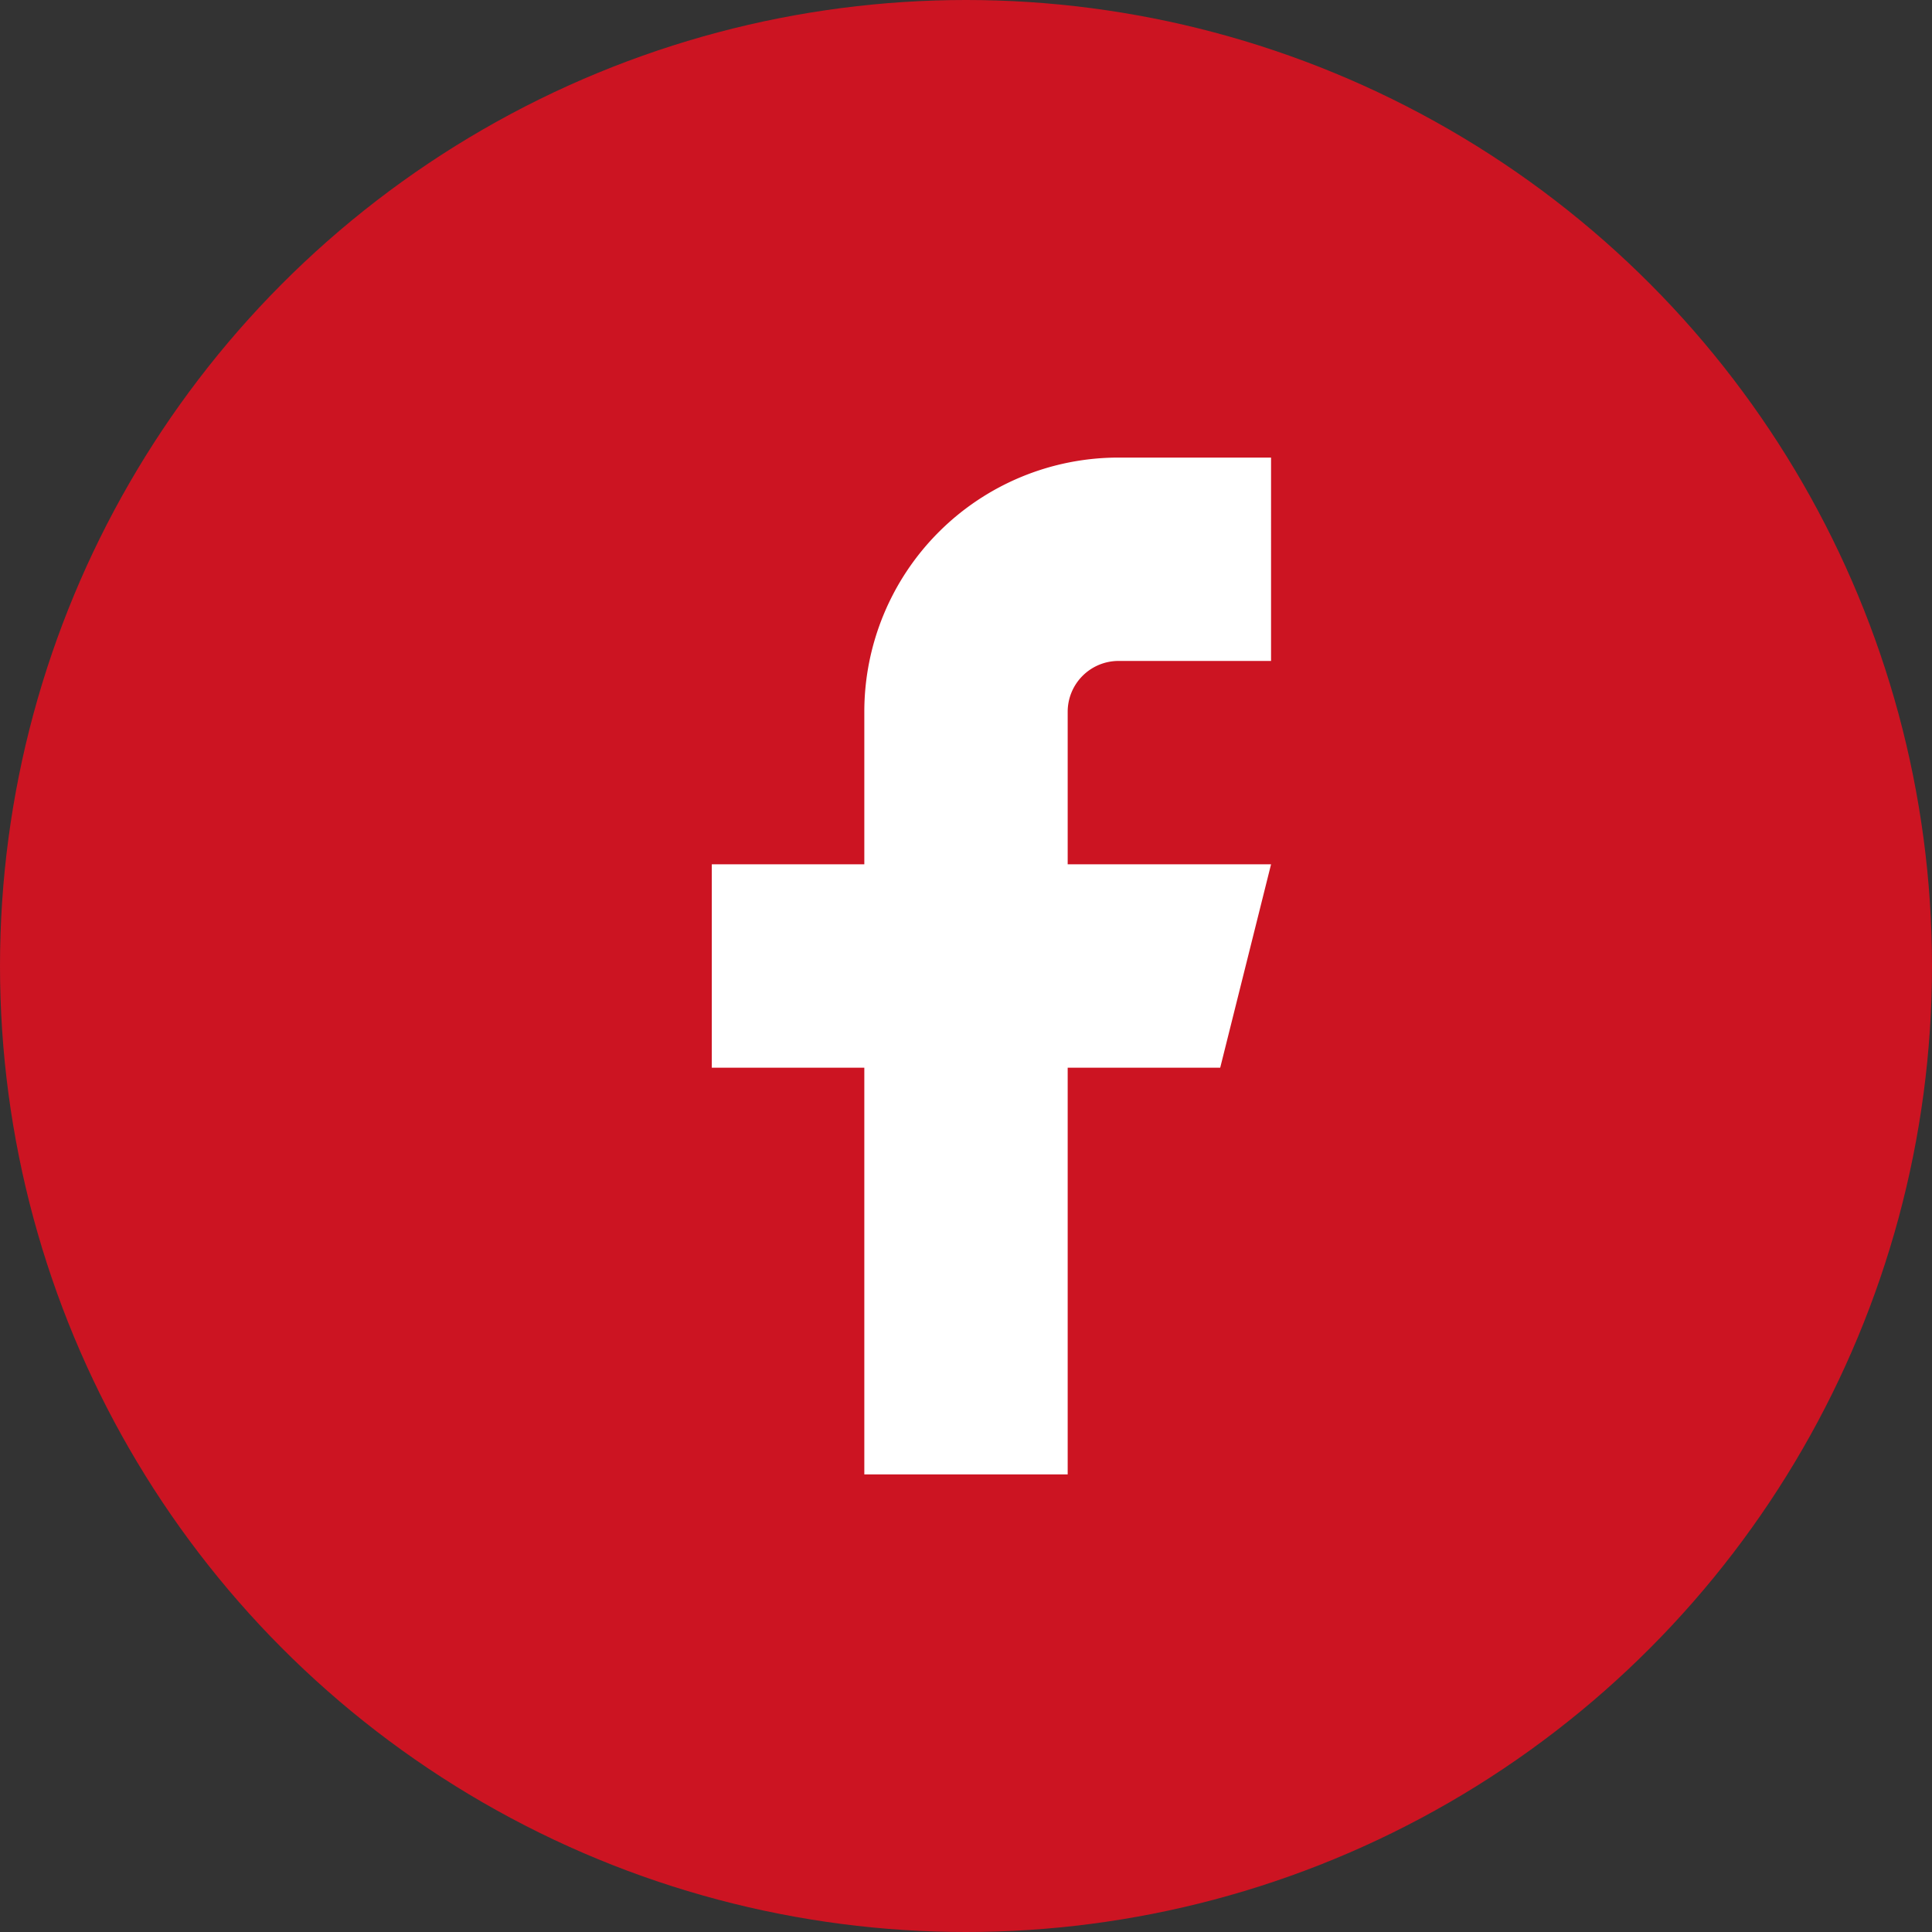
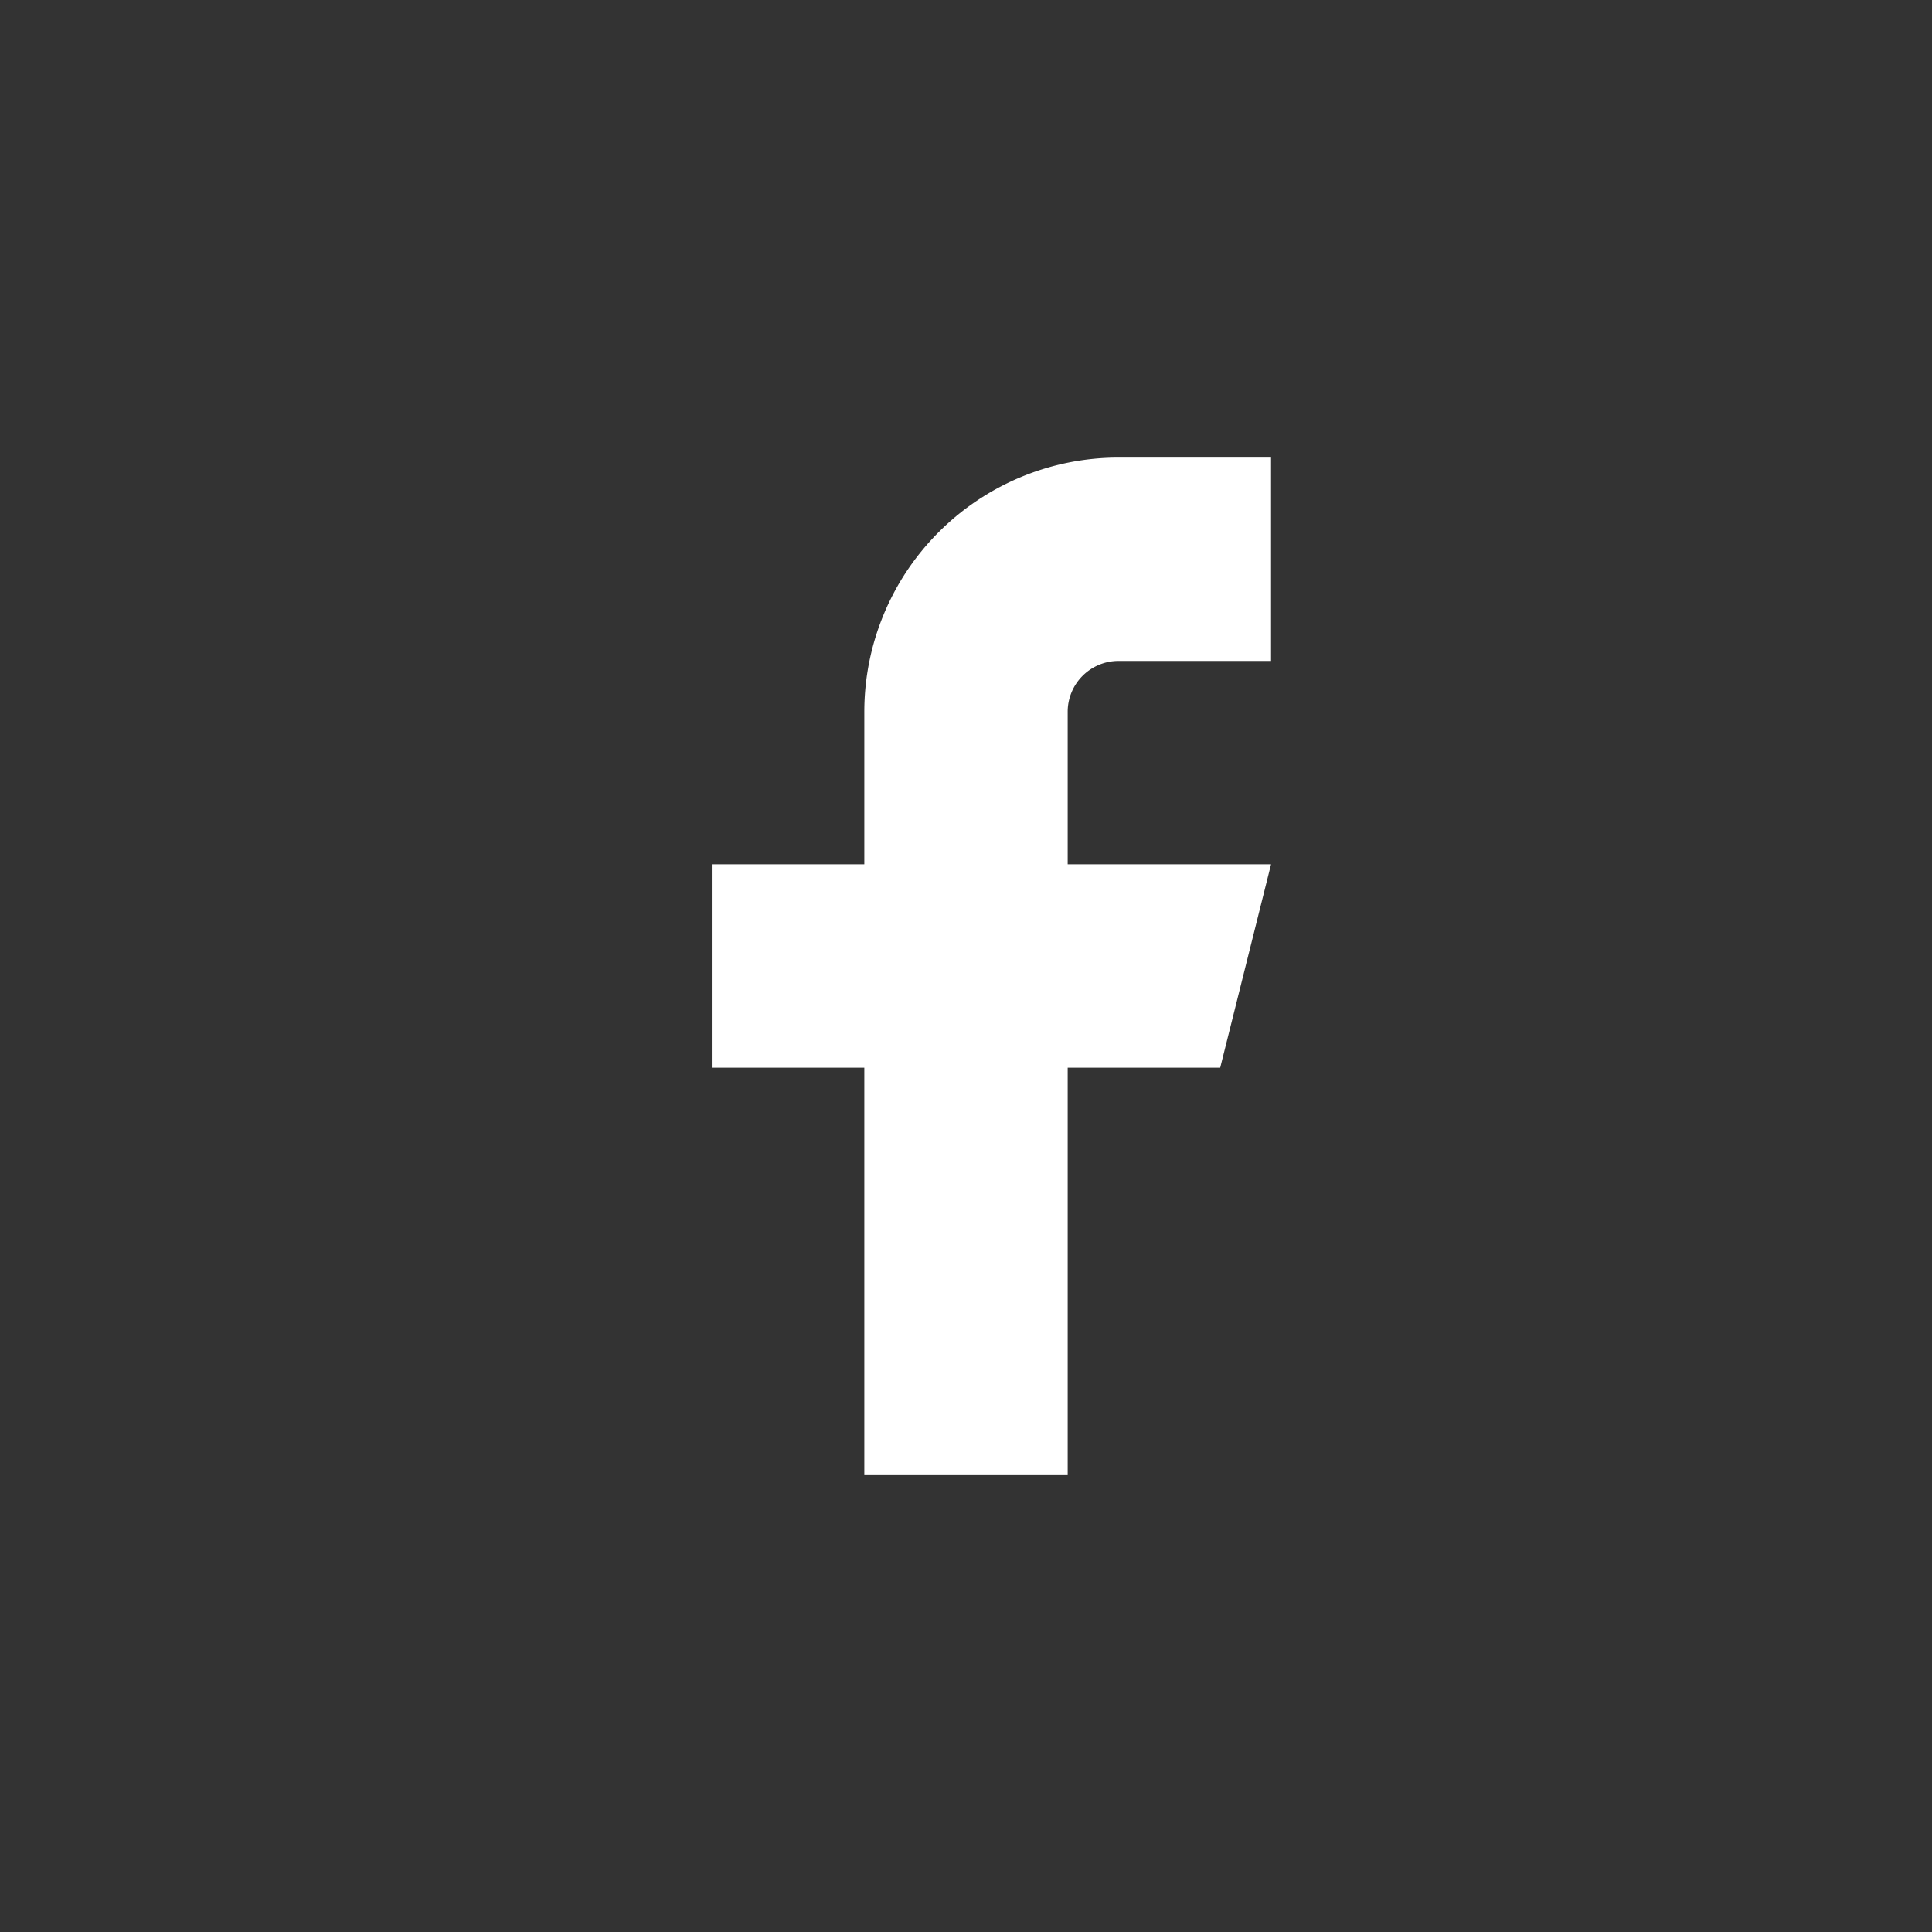
<svg xmlns="http://www.w3.org/2000/svg" width="38" height="38" viewBox="0 0 38 38">
  <rect x="0" y="0" width="38" height="38" fill="#333333" stroke="none" />
  <g id="Icon_-_Social" data-name="Icon - Social" transform="translate(-440 -5328)">
-     <circle id="Ellipse_9" data-name="Ellipse 9" cx="19" cy="19" r="19" transform="translate(440 5328)" fill="#cc1422" />
    <path id="Icon_feather-facebook" data-name="Icon feather-facebook" d="M21.5,3h-3a5,5,0,0,0-5,5v3h-3v4h3v8h4V15h3l1-4h-4V8a1,1,0,0,1,1-1h3Z" transform="translate(443.5 5334)" fill="#fff" />
  </g>
</svg>